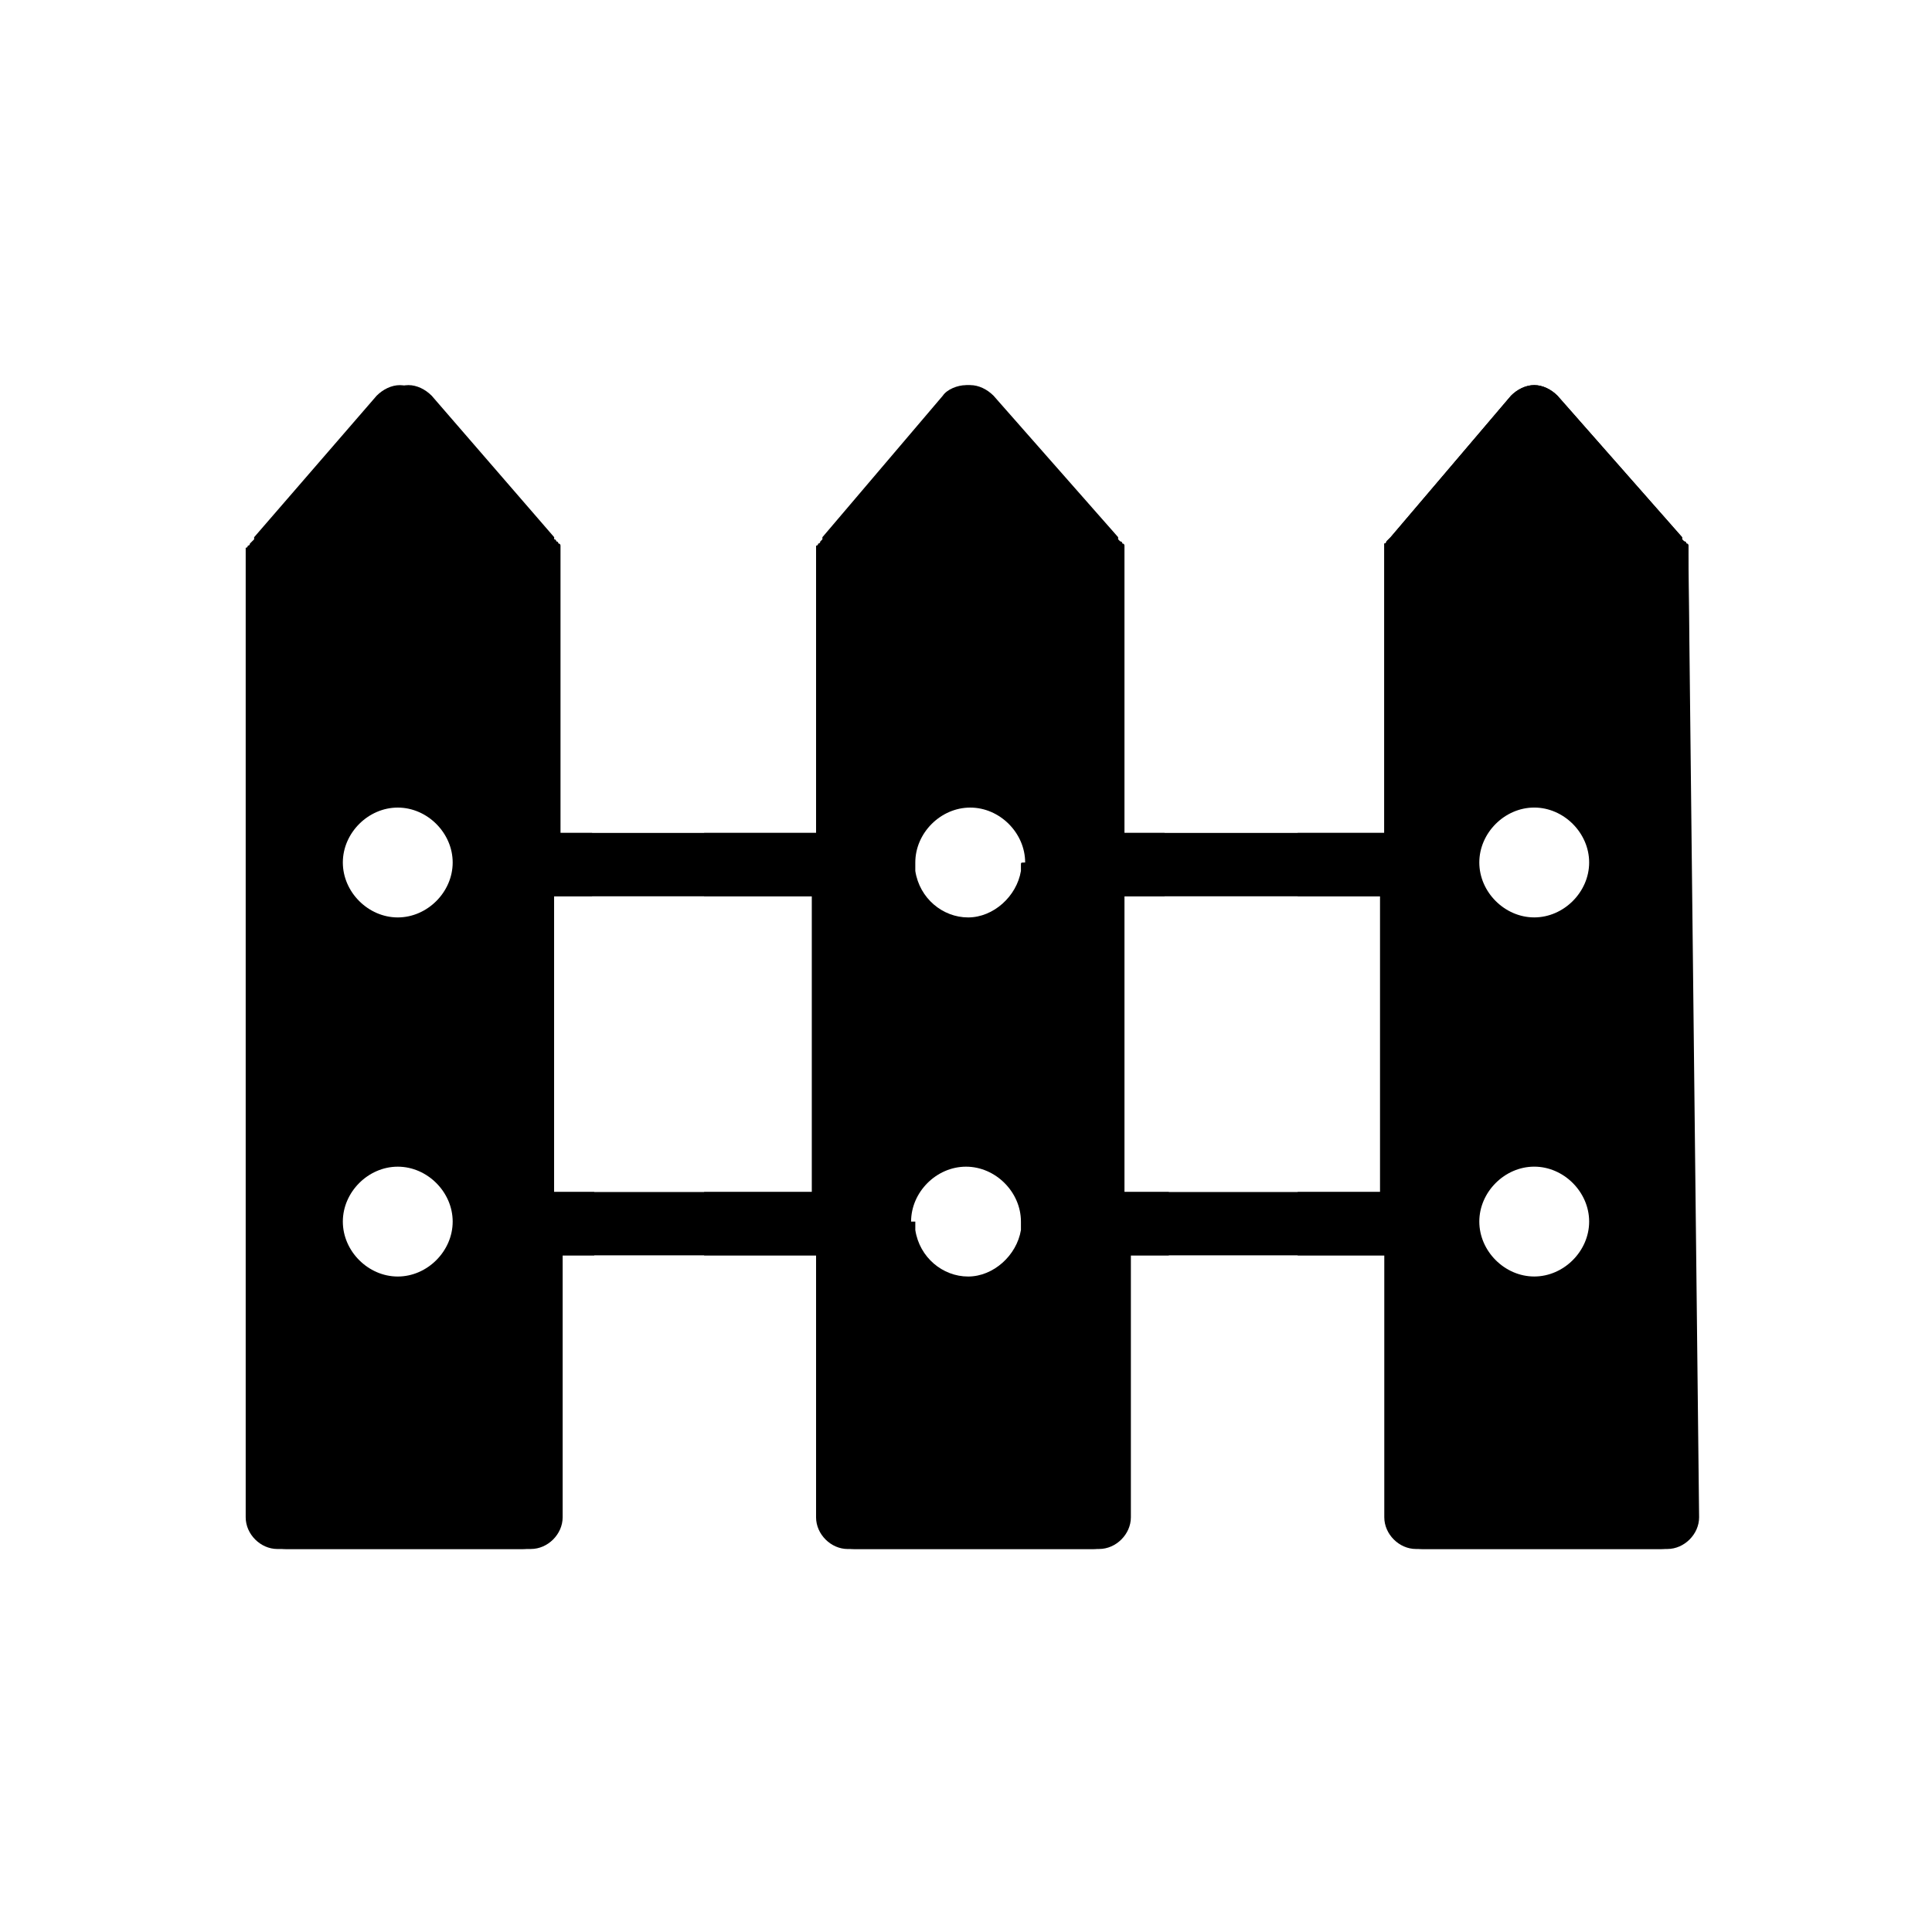
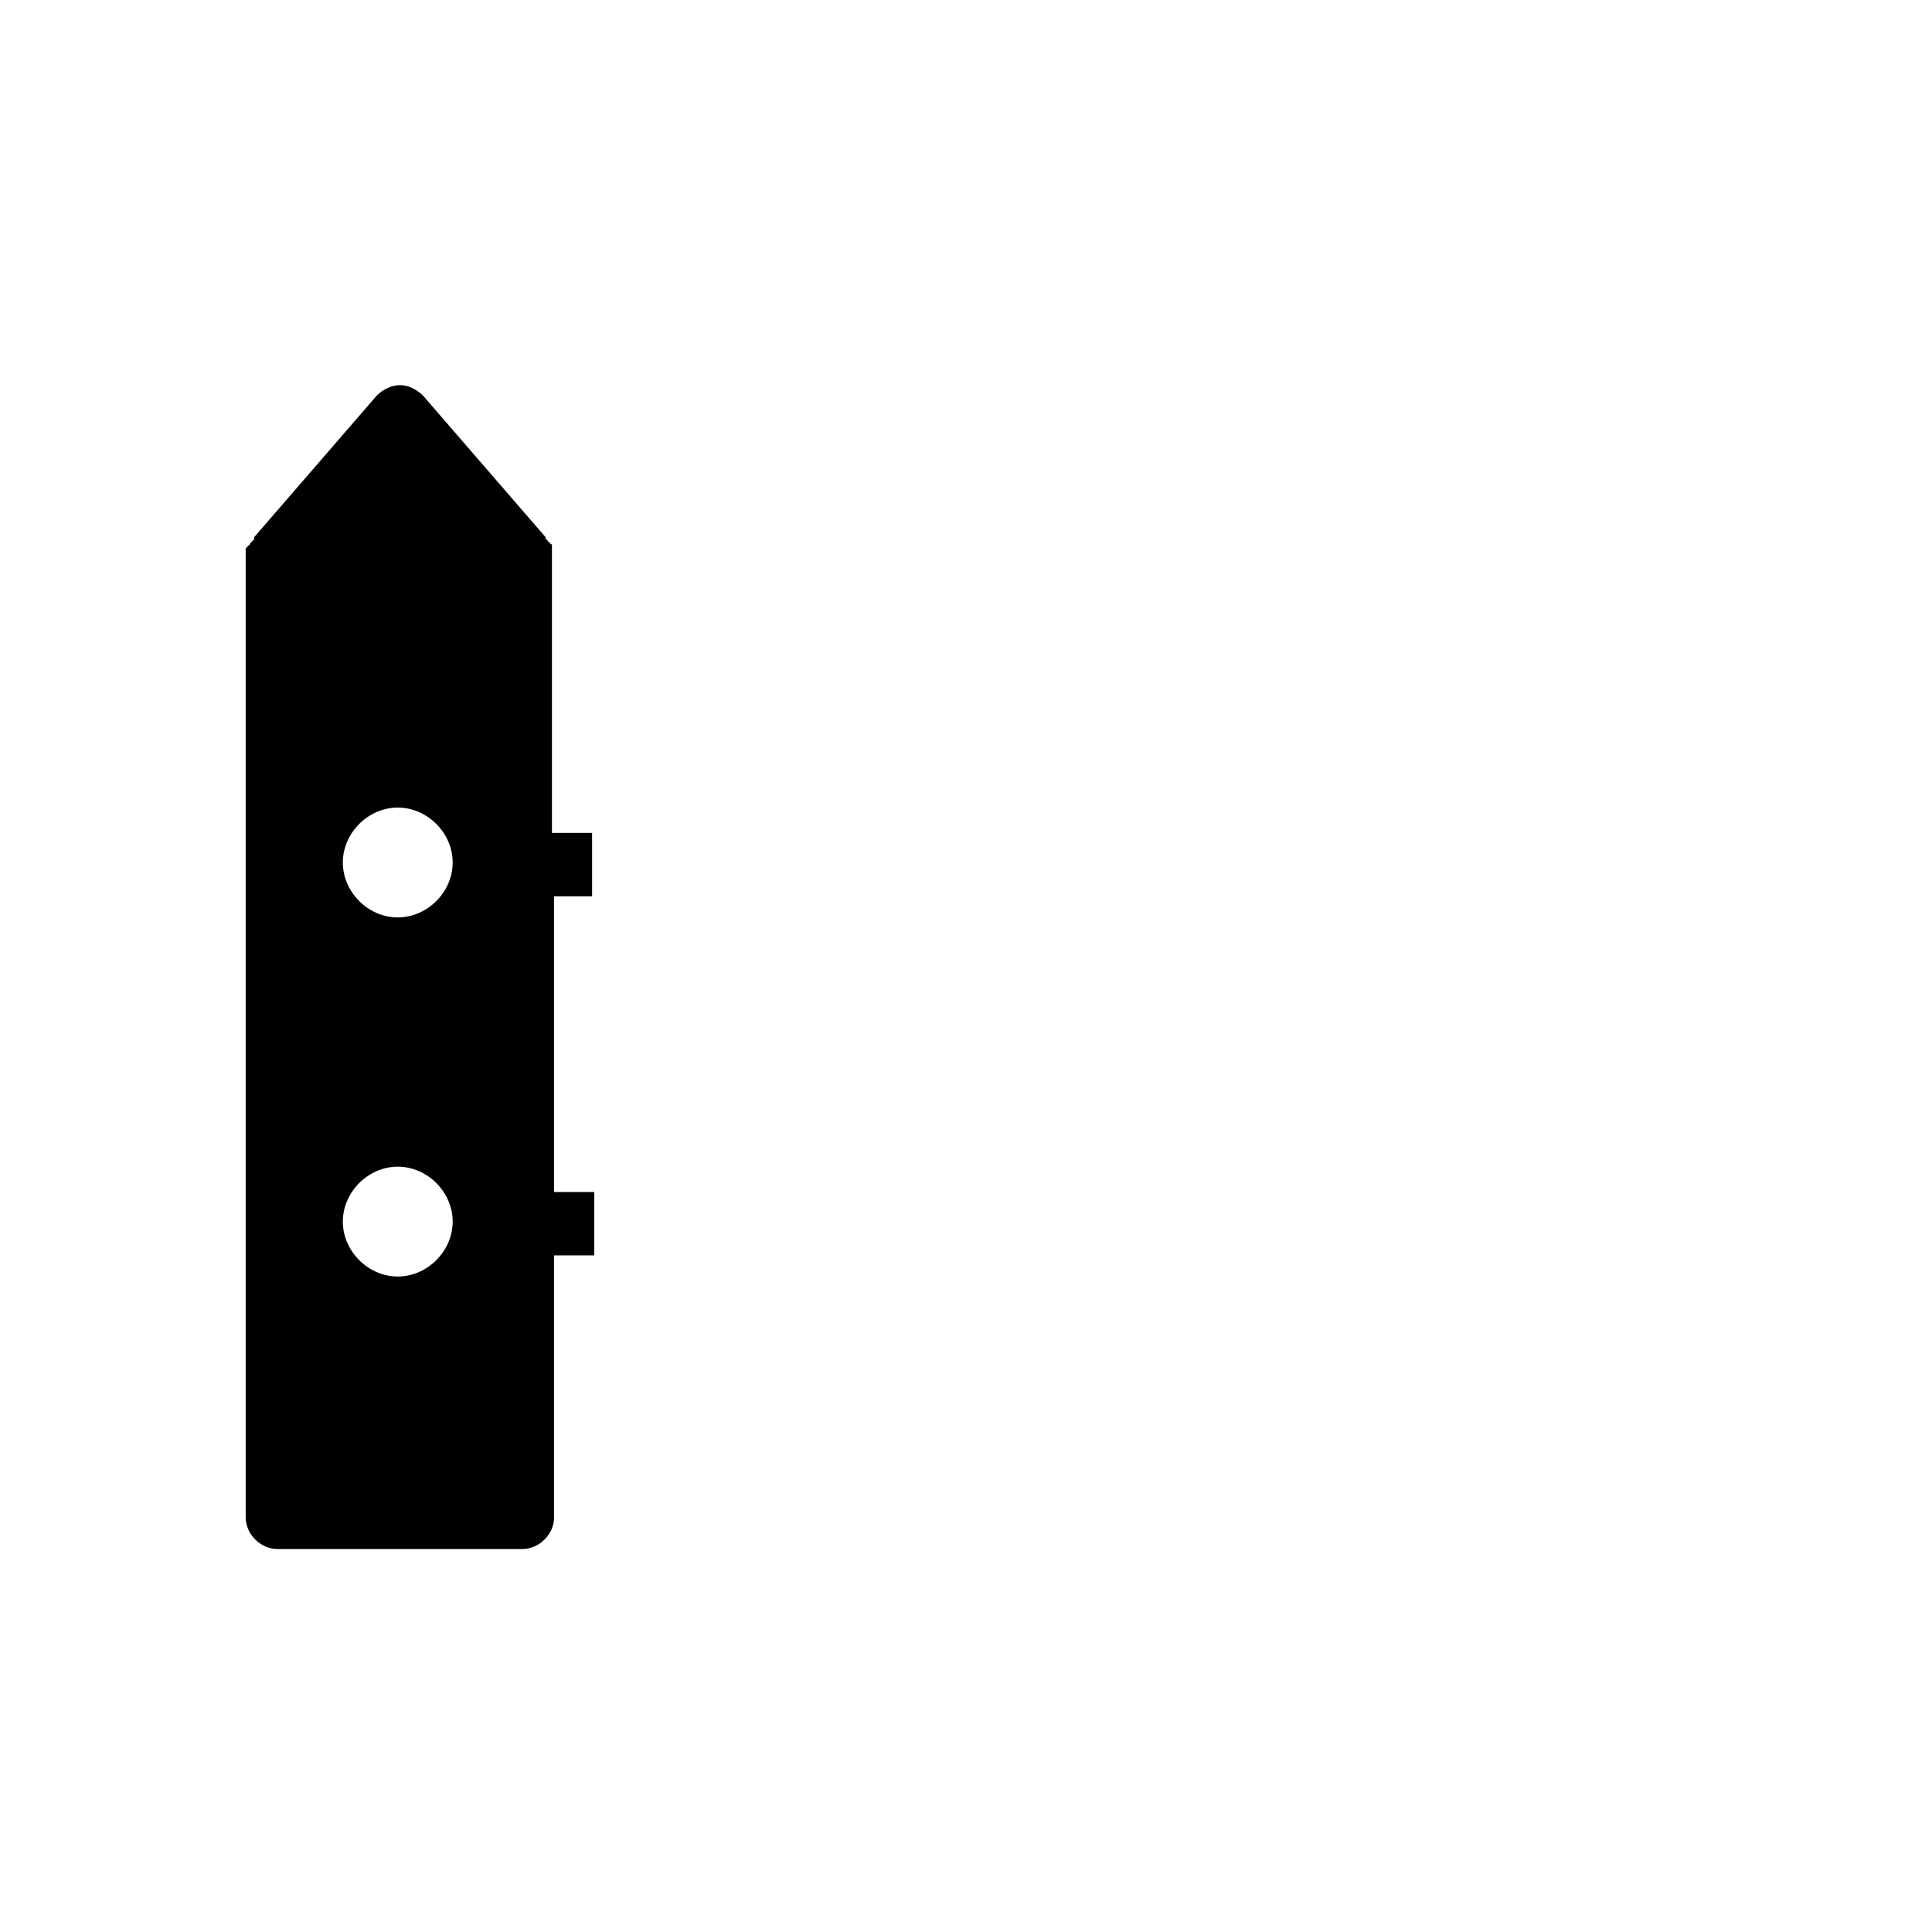
<svg xmlns="http://www.w3.org/2000/svg" fill="#000000" width="800px" height="800px" version="1.1" viewBox="144 144 512 512">
  <g>
-     <path d="m591.45 290.84v-1.121-0.559-0.559s0-0.559-0.559-0.559c0 0 0-0.559-0.559-0.559l-0.559-0.559v-0.559l-33.027-37.504c-1.68-1.68-3.918-2.801-6.156-2.801-2.238 0-4.477 1.121-6.156 2.801l-31.906 37.504-1.117 1.117s0 0.559-0.559 0.559v0.559 0.559 0.559 1.121 0.559 73.332h-68.855v-73.332-0.559-1.121-0.559-0.559s0-0.559-0.559-0.559c0 0 0-0.559-0.559-0.559l-0.559-0.559v-0.559l-33.027-37.504c-1.68-1.68-3.918-2.801-6.156-2.801-2.238 0-5.039 1.121-6.156 2.801l-31.906 37.504v0.559s-0.559 0.559-0.559 0.559 0 0.559-0.559 0.559c0 0 0 0.559-0.559 0.559v0.559 0.559 1.121 0.559 73.332h-68.855v-73.332-0.559-1.121-0.559-0.559s0-0.559-0.559-0.559c0 0 0-0.559-0.559-0.559 0 0 0-0.559-0.559-0.559v-0.559l-32.469-37.504c-1.68-1.68-3.918-2.801-6.156-2.801s-4.477 1.121-6.156 2.801l-32.469 37.504v0.559s-0.559 0.559-0.559 0.559l-0.559 0.559s0 0.559-0.559 0.559c0 0 0 0.559-0.559 0.559v0.559 1.121 0.559 254.7c0 4.477 3.918 8.398 8.398 8.398h64.934c4.477 0 8.398-3.918 8.398-8.398v-69.414h68.855v69.414c0 4.477 3.918 8.398 8.398 8.398h64.934c4.477 0 8.398-3.918 8.398-8.398v-69.414h68.855v69.414c0 4.477 3.918 8.398 8.398 8.398h64.934c4.477 0 8.398-3.918 8.398-8.398l-2.836-255.26v0zm-317.96 246.87h-48.141v-242.95l24.07-27.988 24.07 27.988zm85.645-77.812h-68.855v-78.371h68.855zm64.938 77.812h-48.141v-242.95l23.512-27.988 24.629 27.988zm85.648-77.812h-68.855v-78.371h68.855zm64.934 77.812h-48.141v-242.95l23.512-27.988 24.629 27.988z" />
    <path d="m300.91 381.53v-16.793h-10.637v-73.332-0.559-1.121-0.559-0.559s0-0.559-0.559-0.559c0 0 0-0.559-0.559-0.559 0 0 0-0.559-0.559-0.559v-0.559l-32.469-37.504c-1.68-1.68-3.918-2.801-6.156-2.801-2.238 0-4.477 1.121-6.156 2.801l-32.469 37.504v0.559l-1.117 1.117s0 0.559-0.559 0.559c0 0 0 0.559-0.559 0.559v0.559 1.121 0.559 254.7c0 4.477 3.918 8.398 8.398 8.398h64.934c4.477 0 8.398-3.918 8.398-8.398v-69.414h10.637v-16.793h-10.637v-78.371zm-66.055 86.207c0-7.836 6.719-14.555 14.555-14.555 7.836 0 14.555 6.719 14.555 14.555s-6.719 14.555-14.555 14.555c-7.836 0-14.555-6.719-14.555-14.555zm14.555-80.609c-7.836 0-14.555-6.719-14.555-14.555 0-7.836 6.719-14.555 14.555-14.555 7.836 0 14.555 6.719 14.555 14.555 0 7.836-6.715 14.555-14.555 14.555z" />
-     <path d="m452.62 381.53v-16.793h-11.754v-73.332-0.559-1.121-0.559-0.559s0-0.559-0.559-0.559c0 0 0-0.559-0.559-0.559l-0.559-0.559v-0.559l-33.027-37.504c-1.68-1.68-3.918-2.801-6.156-2.801-2.238 0-5.039 1.121-6.156 2.801l-31.906 37.504v0.559l-0.559 0.559s0 0.559-0.559 0.559c0 0 0 0.559-0.559 0.559v0.559 0.559 1.121 0.559 73.332h-29.668v16.793h29.668v78.371h-29.668v16.793h29.668v69.414c0 4.477 3.918 8.398 8.398 8.398h64.934c4.477 0 8.398-3.918 8.398-8.398v-69.414h11.754v-16.793h-11.754v-78.371zm-67.172 86.207c0-7.836 6.719-14.555 14.555-14.555s14.555 6.719 14.555 14.555v0.559 1.68c-1.121 6.719-7.277 12.316-13.996 12.316s-12.875-5.039-13.996-12.316v-1.68-0.559zm29.109-94.605v1.68c-1.121 6.719-7.277 12.316-13.996 12.316s-12.875-5.039-13.996-12.316v-1.68-0.559c0-7.836 6.719-14.555 14.555-14.555 7.836 0 14.555 6.719 14.555 14.555-1.117 0-1.117 0-1.117 0.559z" />
-     <path d="m591.45 290.84v-1.121-0.559-0.559s0-0.559-0.559-0.559c0 0 0-0.559-0.559-0.559l-0.559-0.559v-0.559l-33.027-37.504c-1.68-1.68-3.918-2.801-6.156-2.801-2.238 0-4.477 1.121-6.156 2.801l-31.906 37.504-1.117 1.117s0 0.559-0.559 0.559v0.559 0.559 0.559 1.121 0.559 73.332h-22.953v16.793h22.953v78.371h-22.953v16.793h22.953v69.414c0 4.477 3.918 8.398 8.398 8.398h64.934c4.477 0 8.398-3.918 8.398-8.398l-1.133-255.26v0zm-55.418 176.89c0-7.836 6.719-14.555 14.555-14.555 7.836 0 14.555 6.719 14.555 14.555s-6.719 14.555-14.555 14.555c-7.836 0-14.555-6.719-14.555-14.555zm14.555-80.609c-7.836 0-14.555-6.719-14.555-14.555 0-7.836 6.719-14.555 14.555-14.555 7.836 0 14.555 6.719 14.555 14.555 0 7.836-6.719 14.555-14.555 14.555z" />
  </g>
</svg>